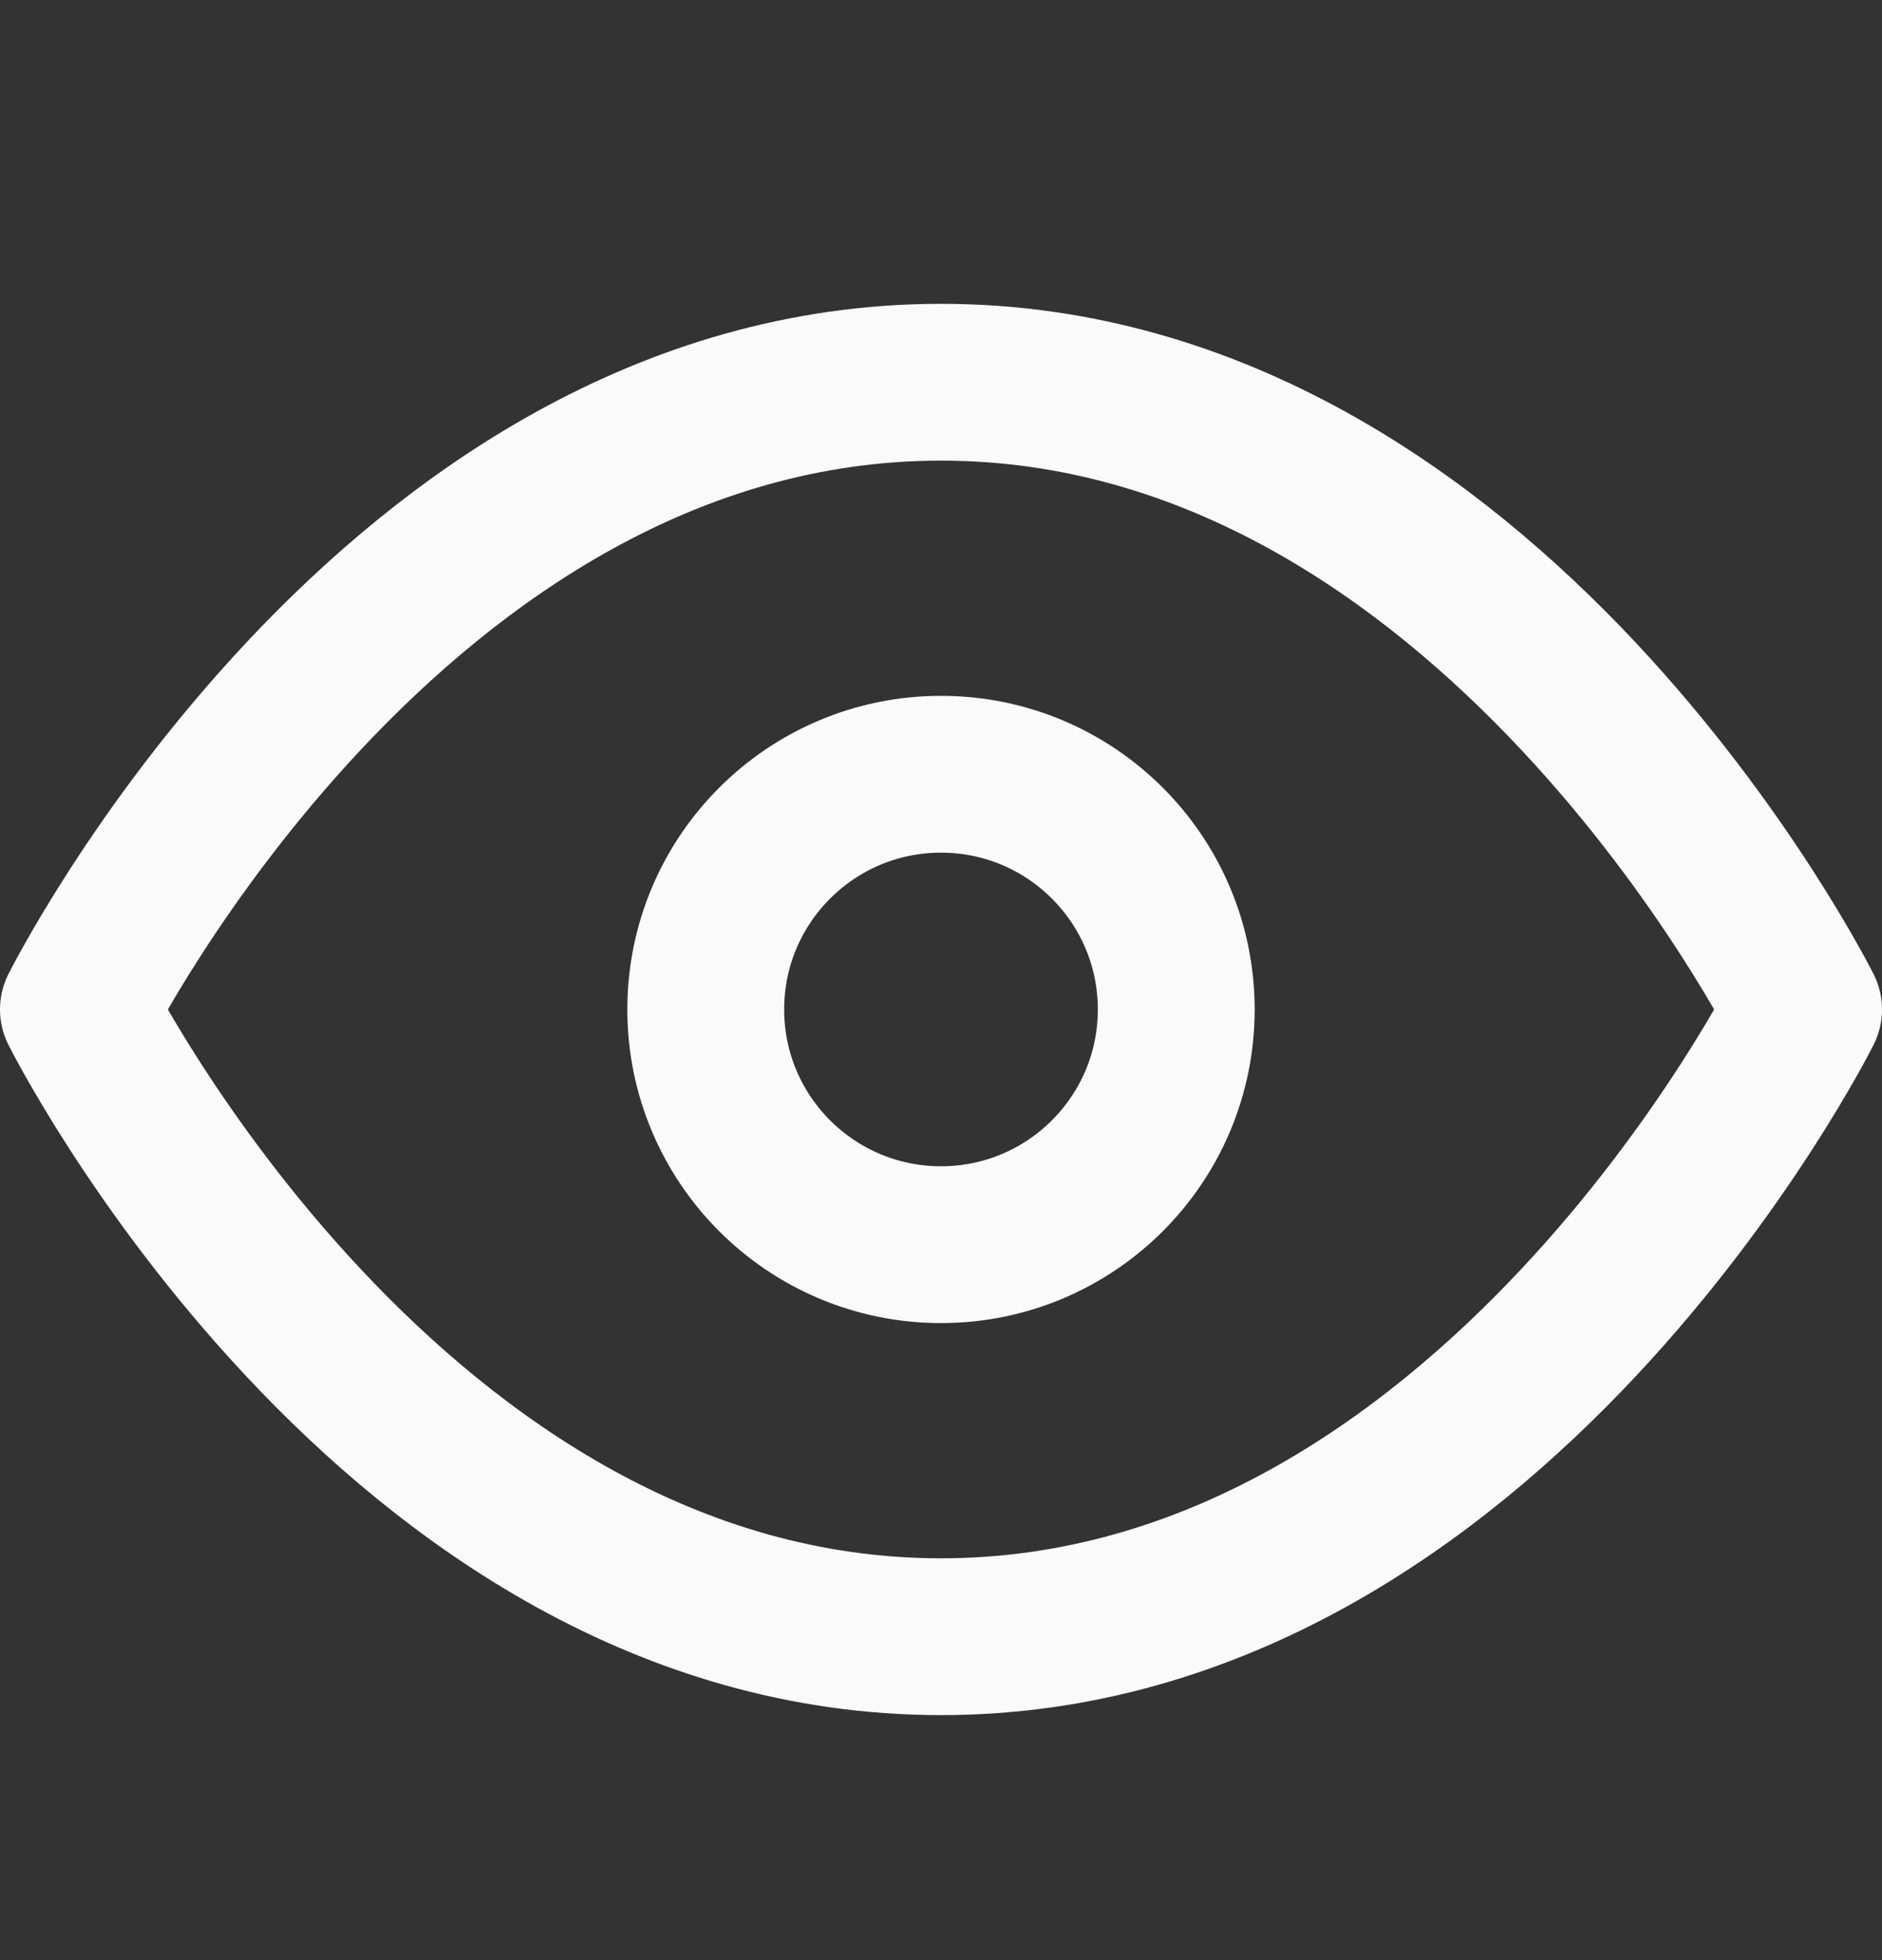
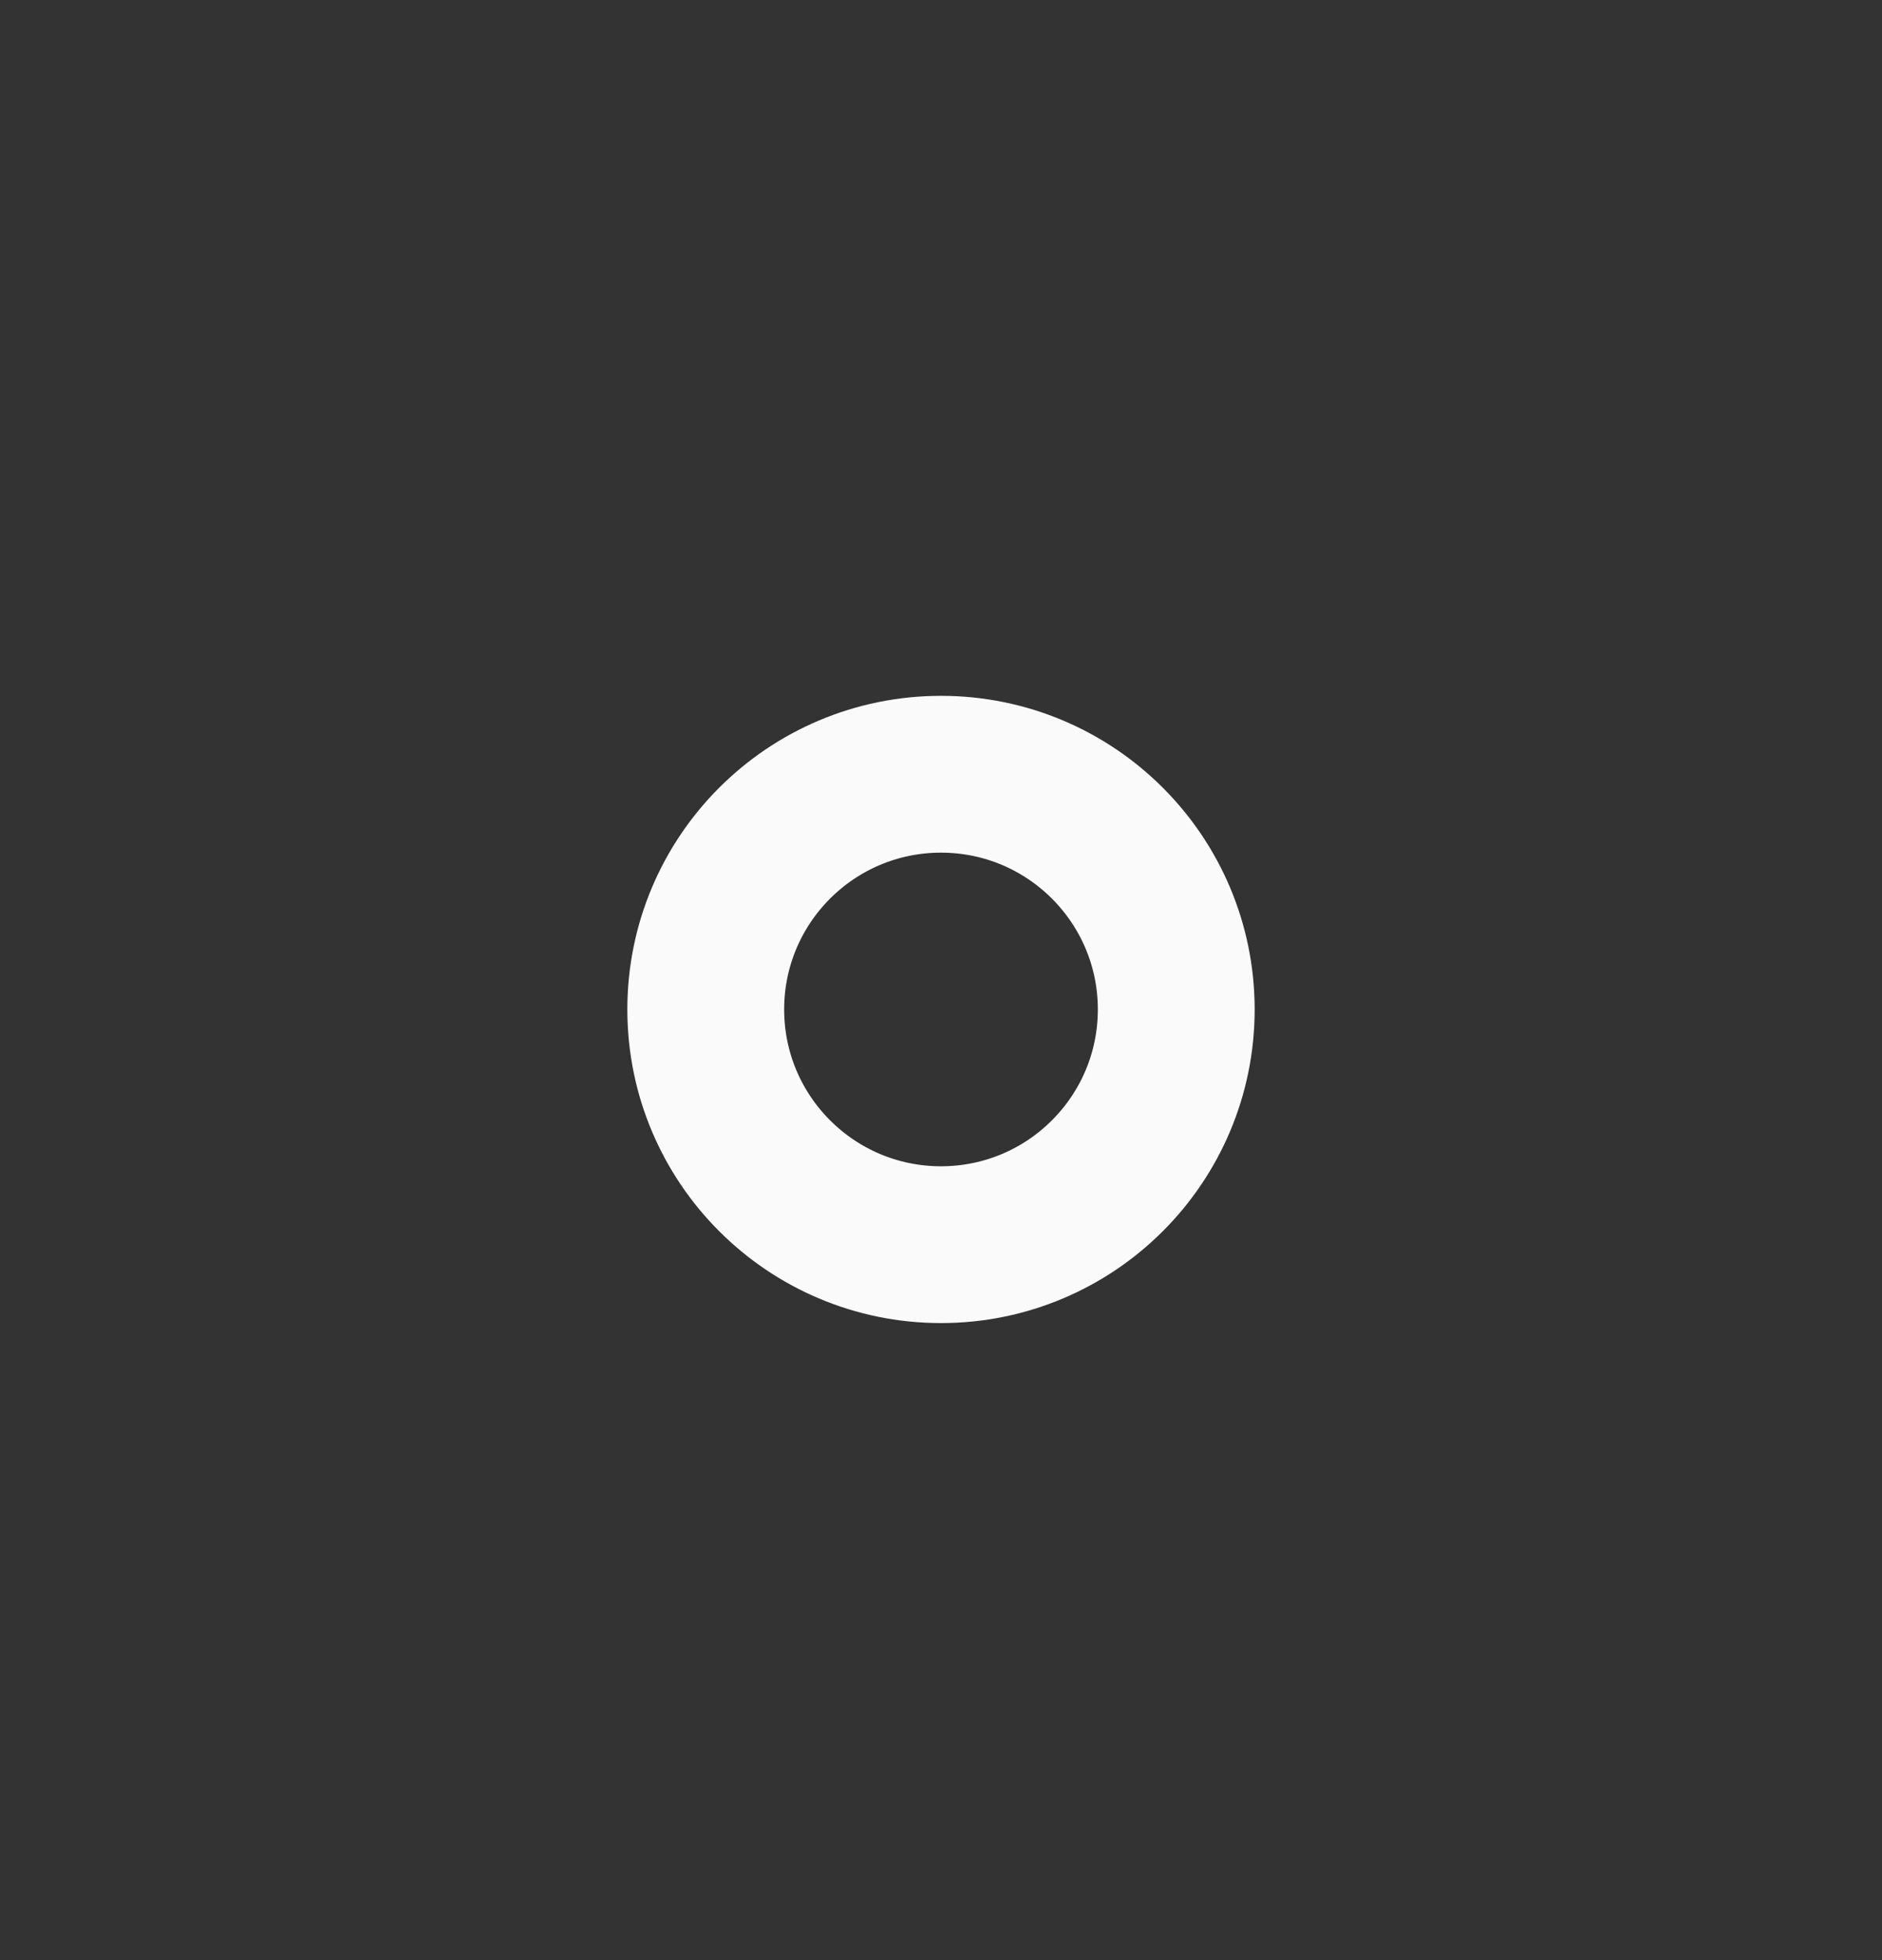
<svg xmlns="http://www.w3.org/2000/svg" width="24" height="25" viewBox="0 0 24 25" fill="none">
  <rect x="0" y="0" width="24" height="25" fill="#333333" stroke="none" />
-   <path d="M1 12.875C1 12.875 5 4.875 12 4.875C19 4.875 23 12.875 23 12.875C23 12.875 19 20.875 12 20.875C5 20.875 1 12.875 1 12.875Z" stroke="#FAFAFA" stroke-width="2" stroke-linecap="round" stroke-linejoin="round" />
  <path d="M12 15.875C13.657 15.875 15 14.532 15 12.875C15 11.218 13.657 9.875 12 9.875C10.343 9.875 9 11.218 9 12.875C9 14.532 10.343 15.875 12 15.875Z" stroke="#FAFAFA" stroke-width="2" stroke-linecap="round" stroke-linejoin="round" />
</svg>